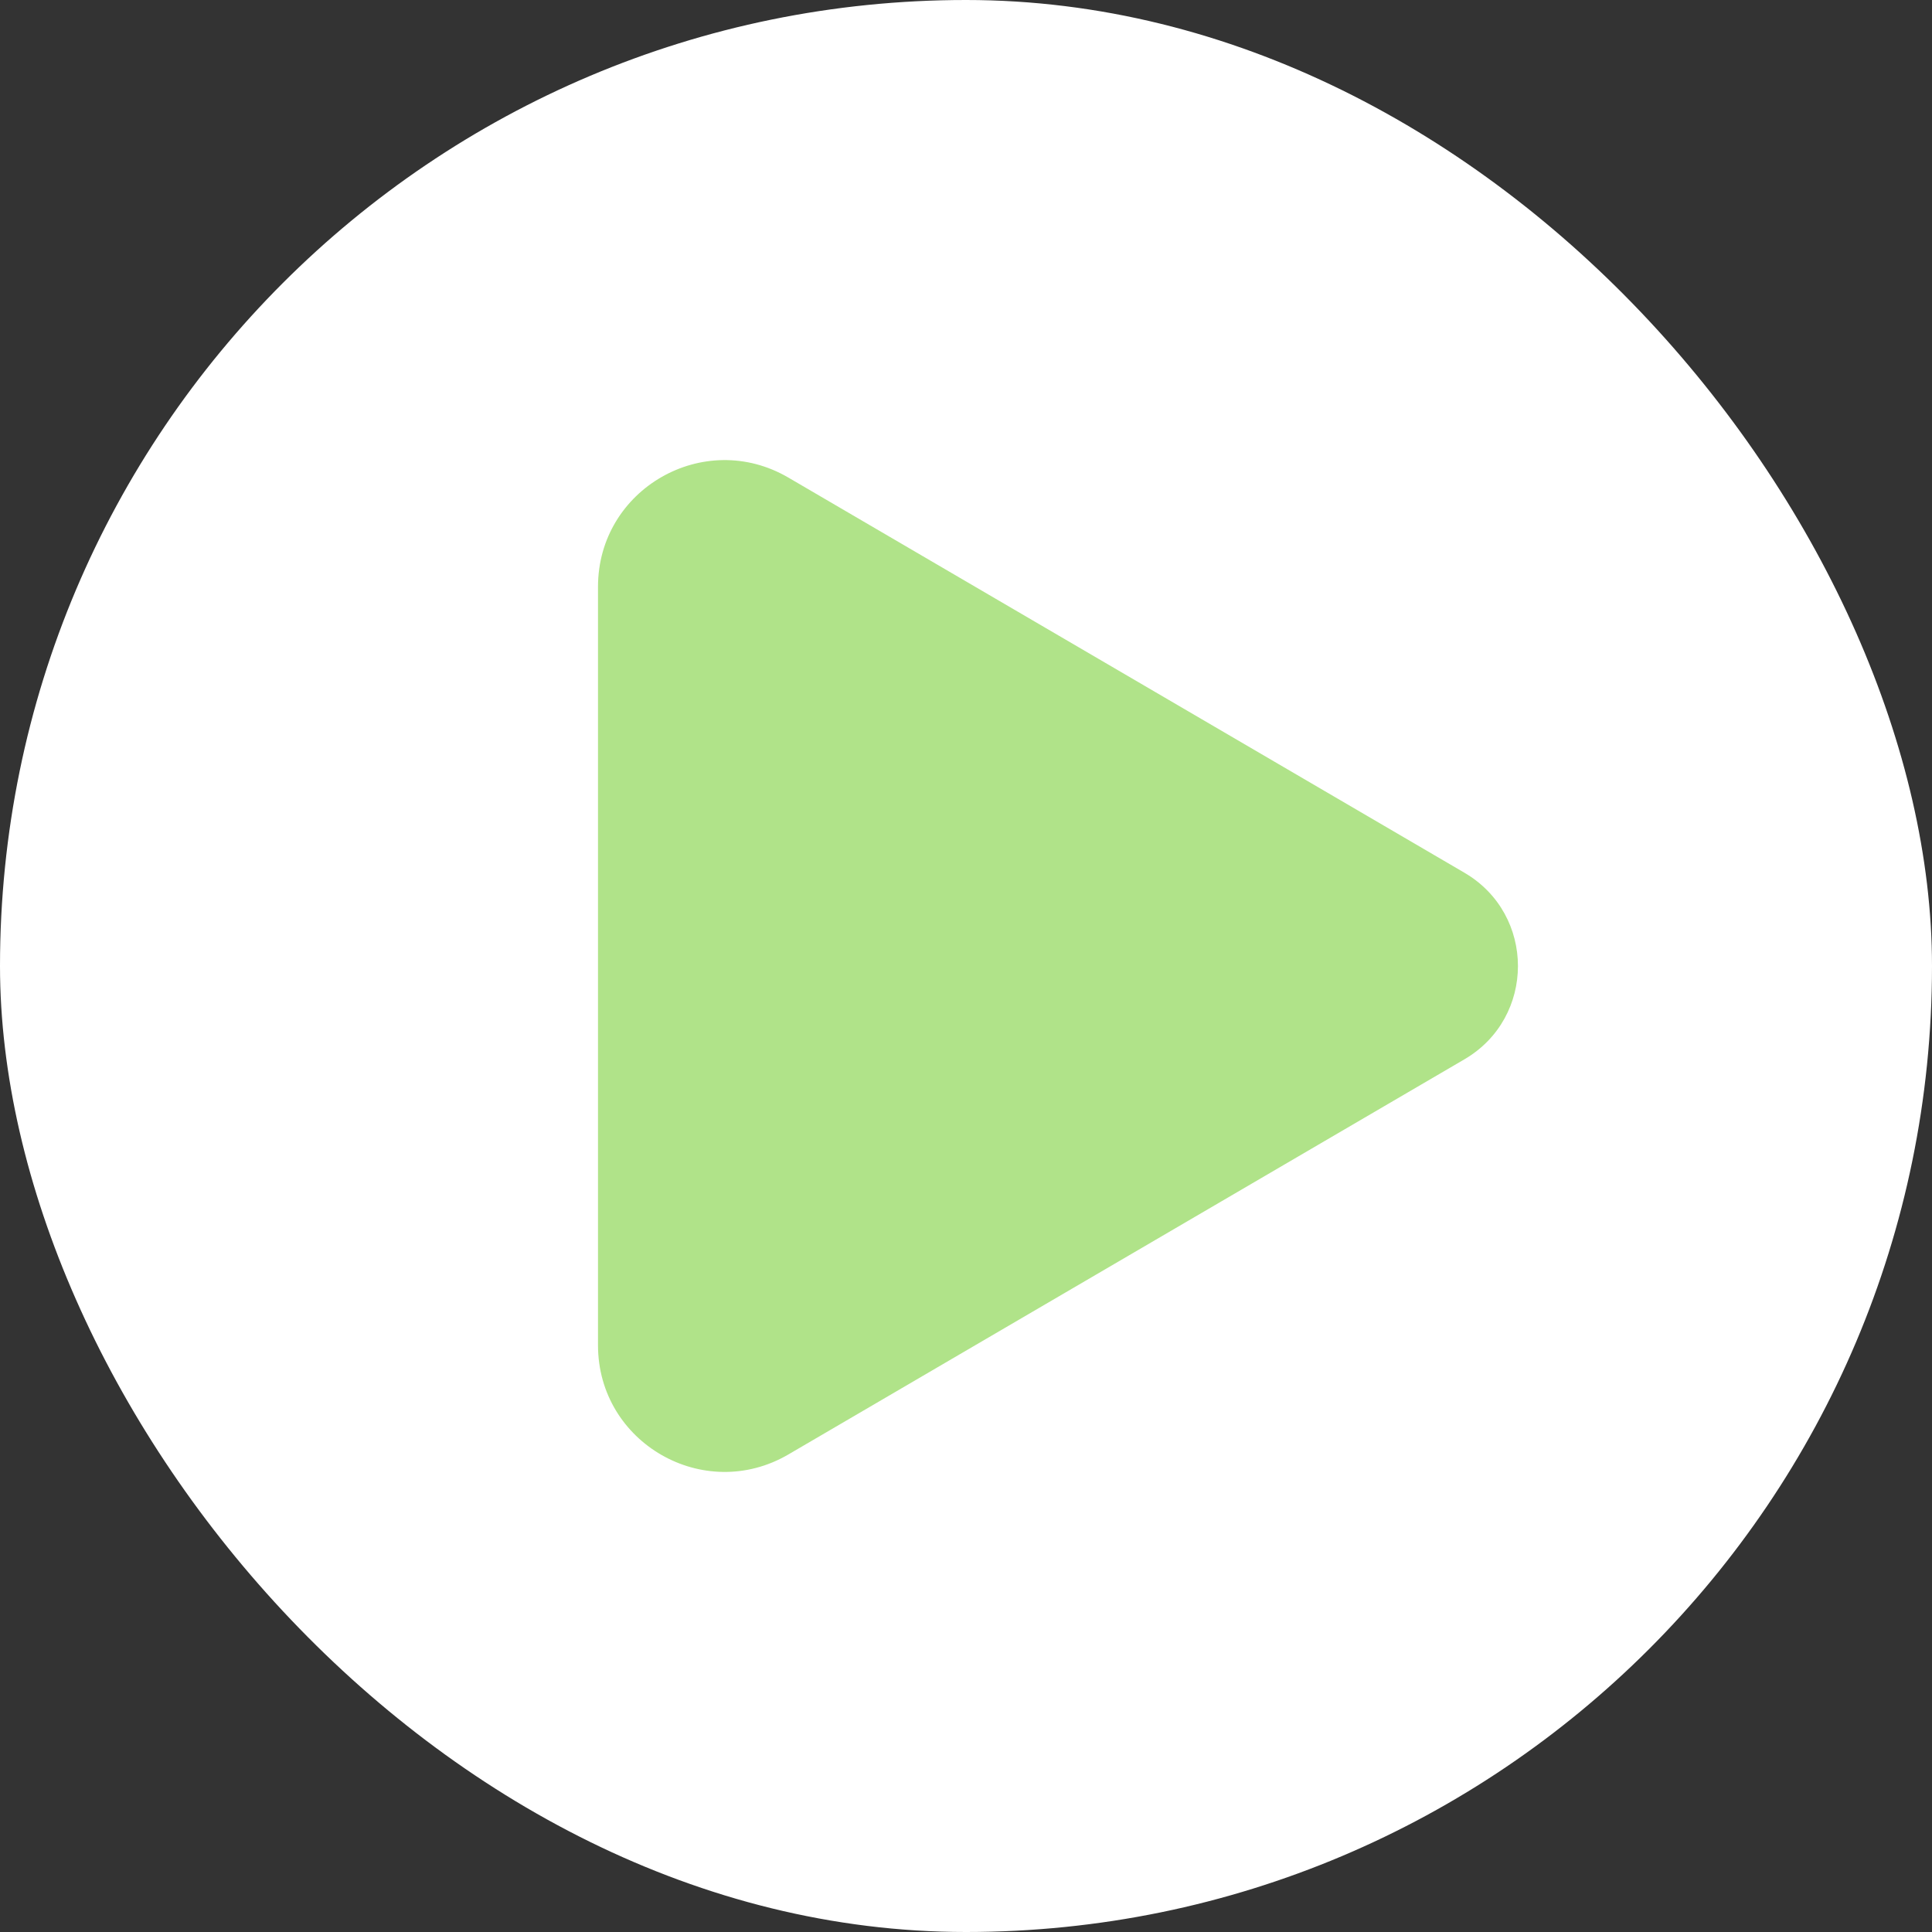
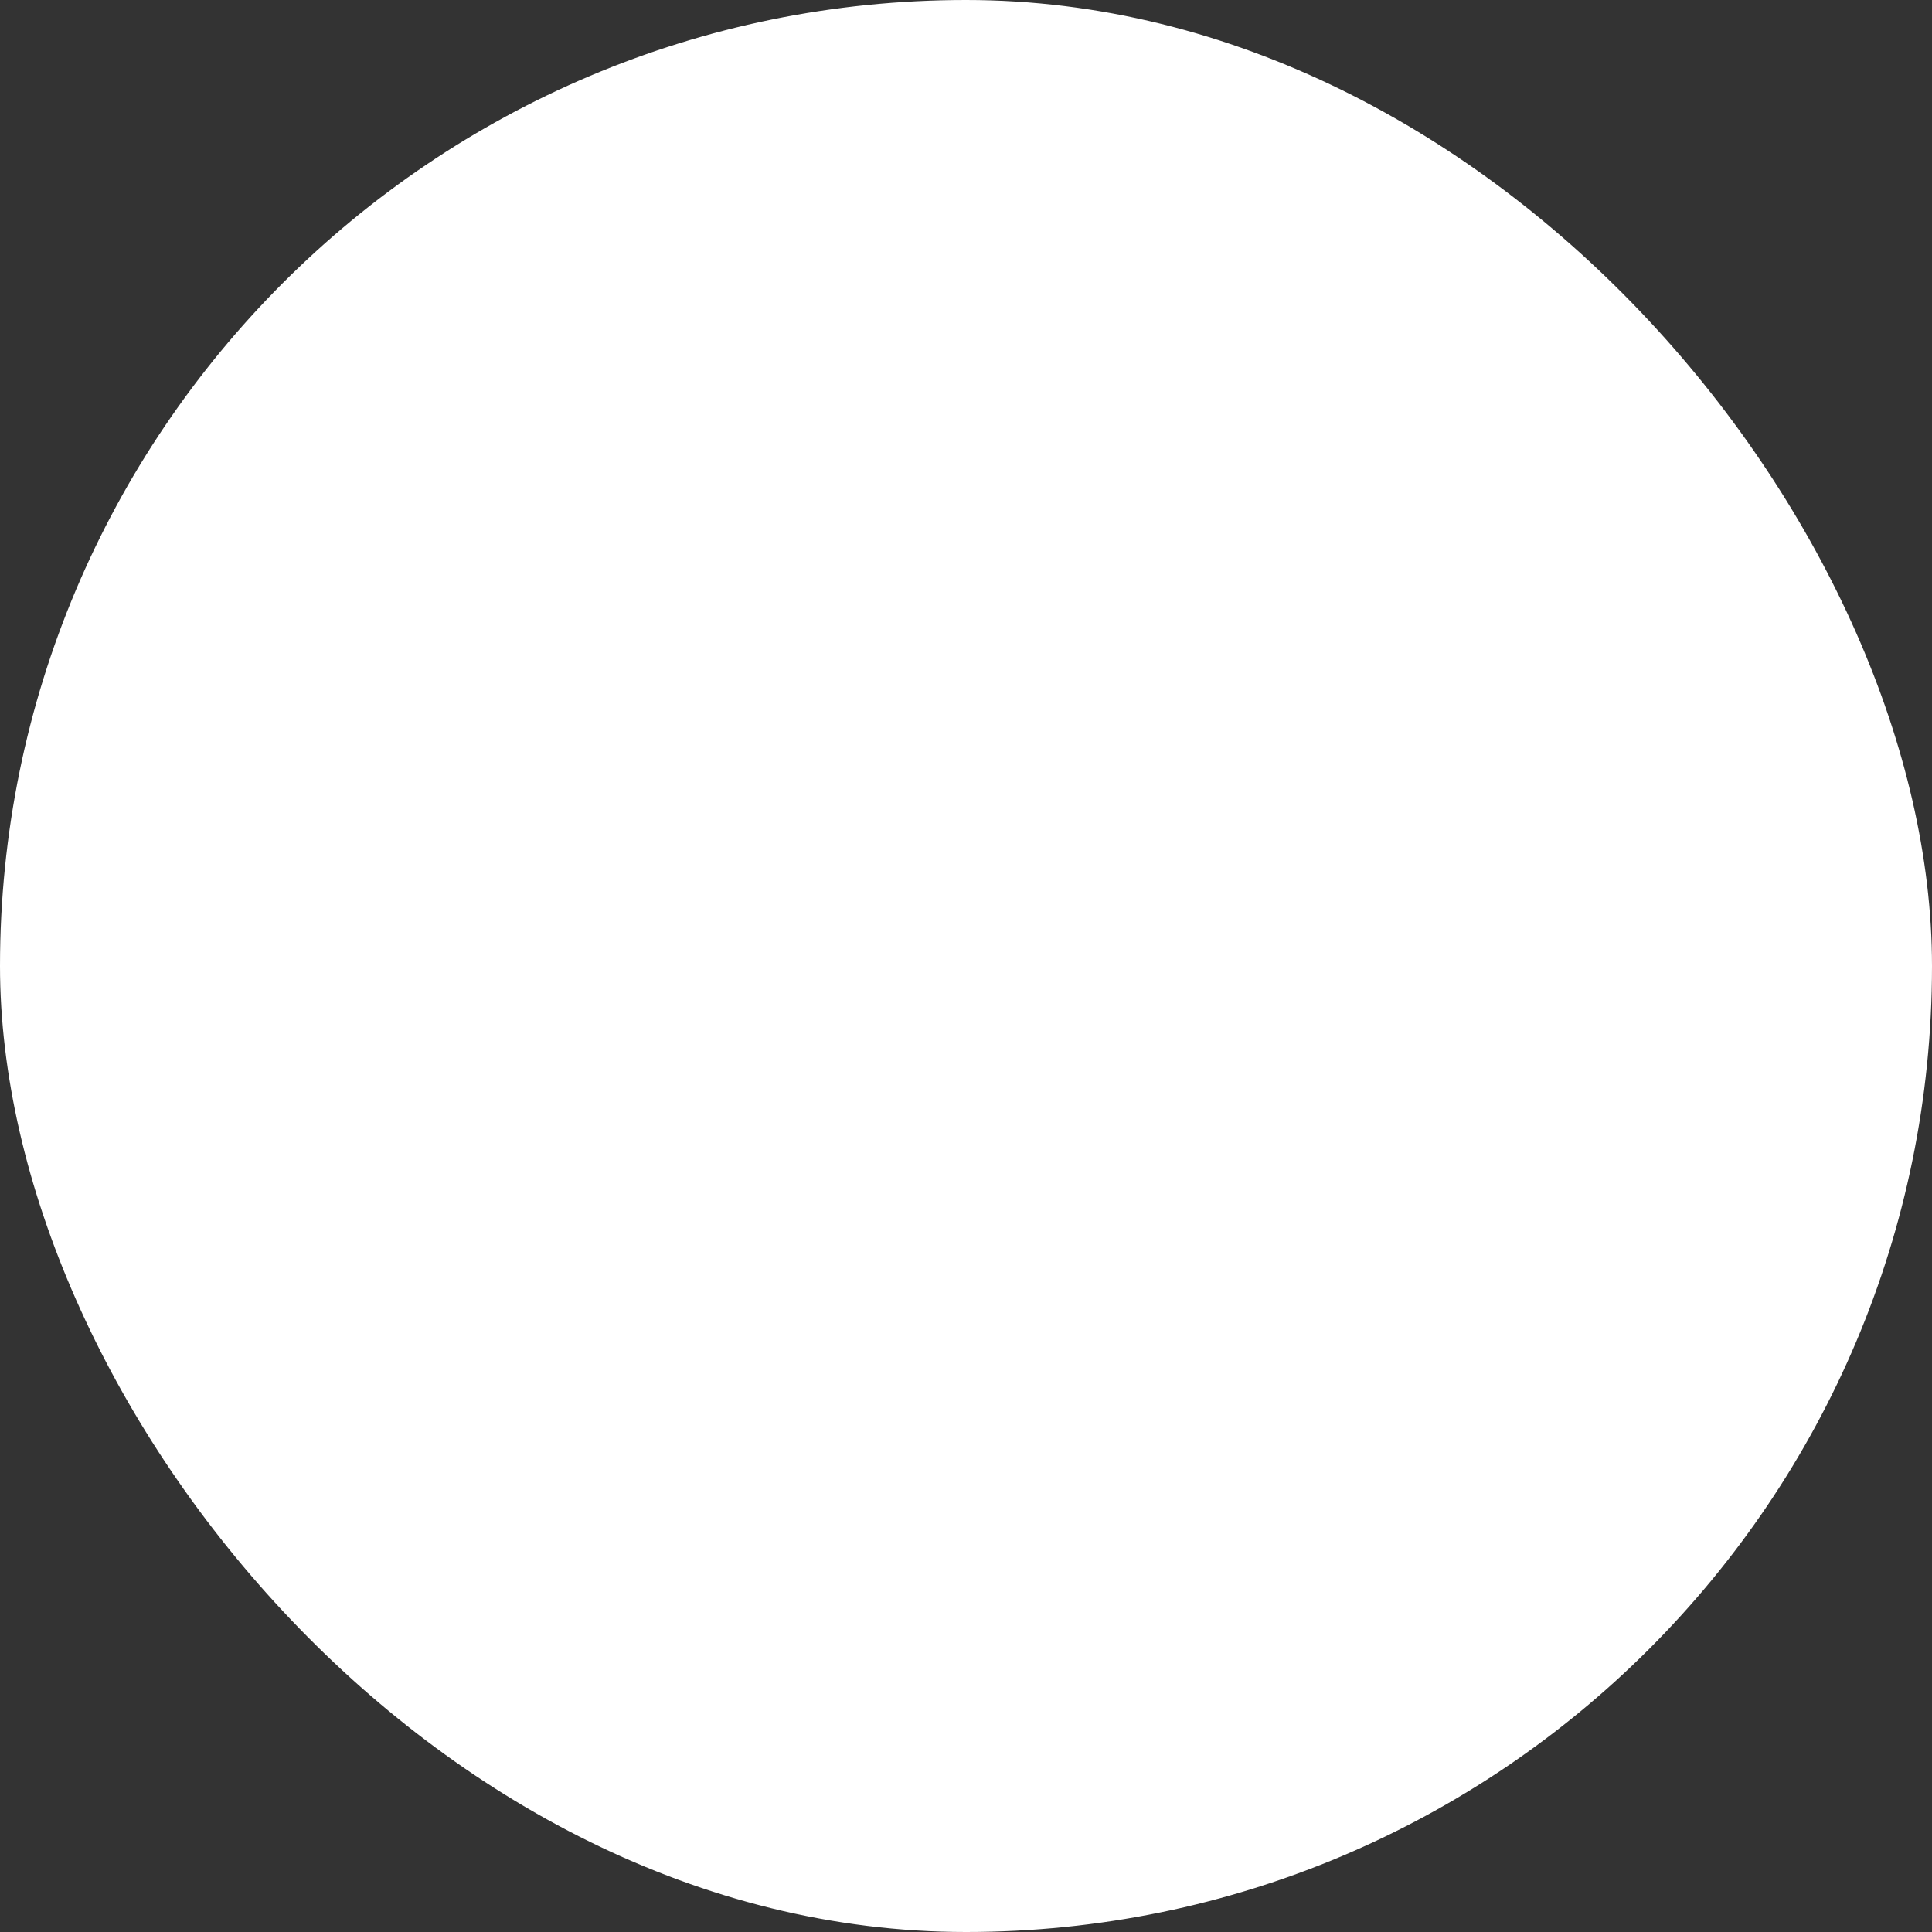
<svg xmlns="http://www.w3.org/2000/svg" width="78" height="78" viewBox="0 0 78 78" fill="none">
  <rect x="0" y="0" width="78" height="78" fill="#333333" stroke="none" />
  <rect width="78" height="78" rx="39" fill="white" />
-   <path d="M31.828 19.281C28.422 17.29 24.143 19.745 24.143 23.69V54.312C24.143 58.255 28.422 60.71 31.828 58.721L59.122 42.768C62.004 41.084 62.004 36.918 59.122 35.234L31.828 19.281Z" fill="#B0E389" />
</svg>